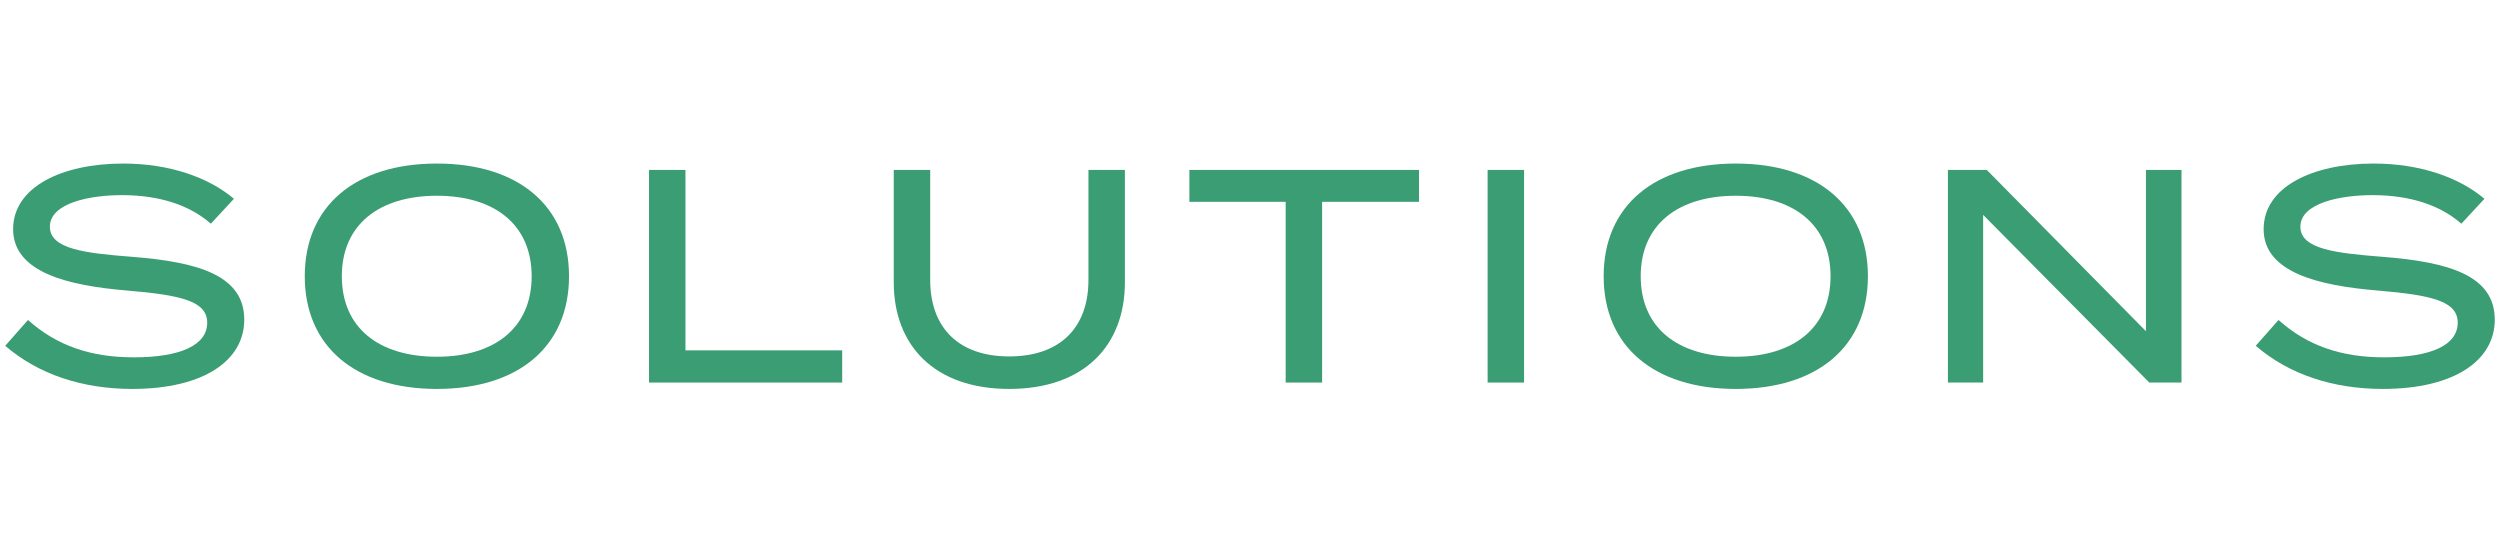
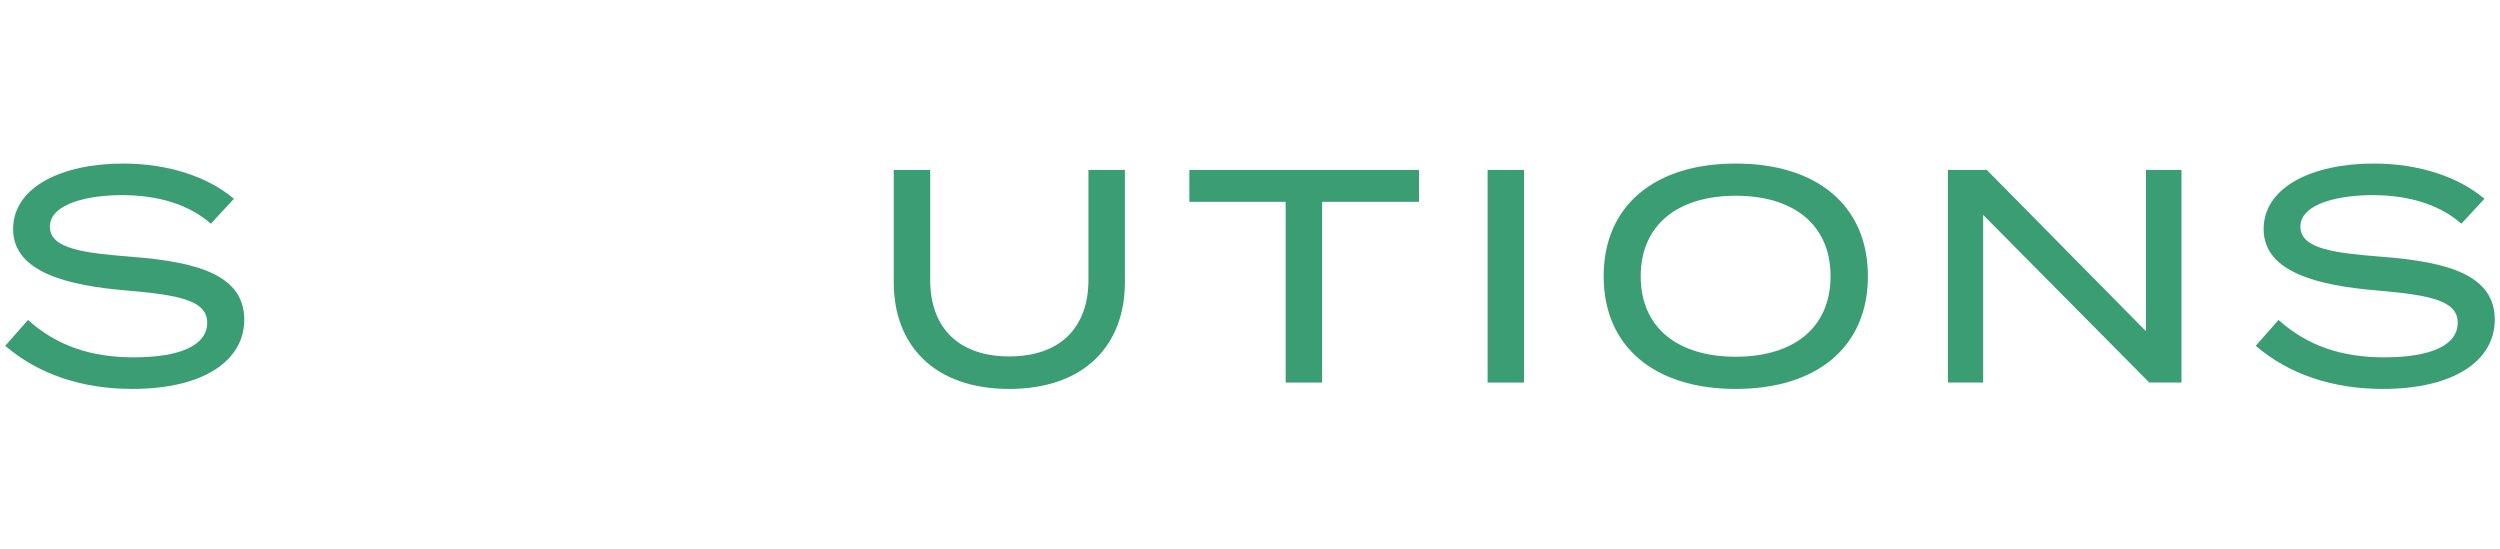
<svg xmlns="http://www.w3.org/2000/svg" width="214" height="47" viewBox="0 0 214 47" fill="none">
  <path d="M203.933 21.982C209.601 22.424 213.553 23.568 213.553 27.364C213.553 30.822 210.147 33.292 203.959 33.292C199.695 33.292 195.925 32.044 193.091 29.6L195.041 27.39C197.511 29.6 200.423 30.588 204.089 30.588C208.145 30.588 210.381 29.522 210.381 27.624C210.381 25.752 208.093 25.258 203.517 24.868C198.499 24.452 193.767 23.334 193.767 19.616C193.767 16.002 197.953 14 203.179 14C207.131 14 210.485 15.17 212.669 17.016L210.693 19.148C208.821 17.51 206.247 16.73 203.231 16.704C200.345 16.678 196.913 17.38 196.913 19.408C196.913 21.332 199.955 21.67 203.933 21.982Z" fill="#3A9D74" />
  <path d="M183.693 14.546H186.735V32.746H183.979L169.757 18.394V32.746H166.741V14.546H170.069L183.693 28.352V14.546Z" fill="#3A9D74" />
  <path d="M148.583 33.292C141.589 33.292 137.273 29.652 137.273 23.646C137.273 17.64 141.589 14 148.583 14C155.577 14 159.893 17.64 159.893 23.646C159.893 29.652 155.577 33.292 148.583 33.292ZM148.583 30.536C153.523 30.536 156.695 28.066 156.695 23.646C156.695 19.226 153.523 16.756 148.583 16.756C143.643 16.756 140.445 19.226 140.445 23.646C140.445 28.066 143.617 30.536 148.583 30.536Z" fill="#3A9D74" />
  <path d="M130.46 32.746H127.34V14.546H130.46V32.746Z" fill="#3A9D74" />
  <path d="M121.467 14.546V17.276H113.173V32.746H110.053V17.276H101.811V14.546H121.467Z" fill="#3A9D74" />
  <path d="M93.171 14.546H96.291V24.166C96.291 29.548 92.833 33.292 86.385 33.292C79.963 33.292 76.505 29.548 76.505 24.166V14.546H79.625V23.958C79.625 28.04 82.043 30.51 86.385 30.51C90.753 30.51 93.171 28.04 93.171 23.958V14.546Z" fill="#3A9D74" />
-   <path d="M58.676 29.99H72.092V32.746H55.556V14.546H58.676V29.99Z" fill="#3A9D74" />
-   <path d="M37.398 33.292C30.404 33.292 26.088 29.652 26.088 23.646C26.088 17.64 30.404 14 37.398 14C44.392 14 48.708 17.64 48.708 23.646C48.708 29.652 44.392 33.292 37.398 33.292ZM37.398 30.536C42.338 30.536 45.51 28.066 45.51 23.646C45.51 19.226 42.338 16.756 37.398 16.756C32.458 16.756 29.26 19.226 29.26 23.646C29.26 28.066 32.432 30.536 37.398 30.536Z" fill="#3A9D74" />
  <path d="M11.289 21.982C16.957 22.424 20.909 23.568 20.909 27.364C20.909 30.822 17.503 33.292 11.315 33.292C7.051 33.292 3.281 32.044 0.447 29.6L2.397 27.39C4.867 29.6 7.779 30.588 11.445 30.588C15.501 30.588 17.737 29.522 17.737 27.624C17.737 25.752 15.449 25.258 10.873 24.868C5.855 24.452 1.123 23.334 1.123 19.616C1.123 16.002 5.309 14 10.535 14C14.487 14 17.841 15.17 20.025 17.016L18.049 19.148C16.177 17.51 13.603 16.73 10.587 16.704C7.701 16.678 4.269 17.38 4.269 19.408C4.269 21.332 7.311 21.67 11.289 21.982Z" fill="#3A9D74" />
</svg>